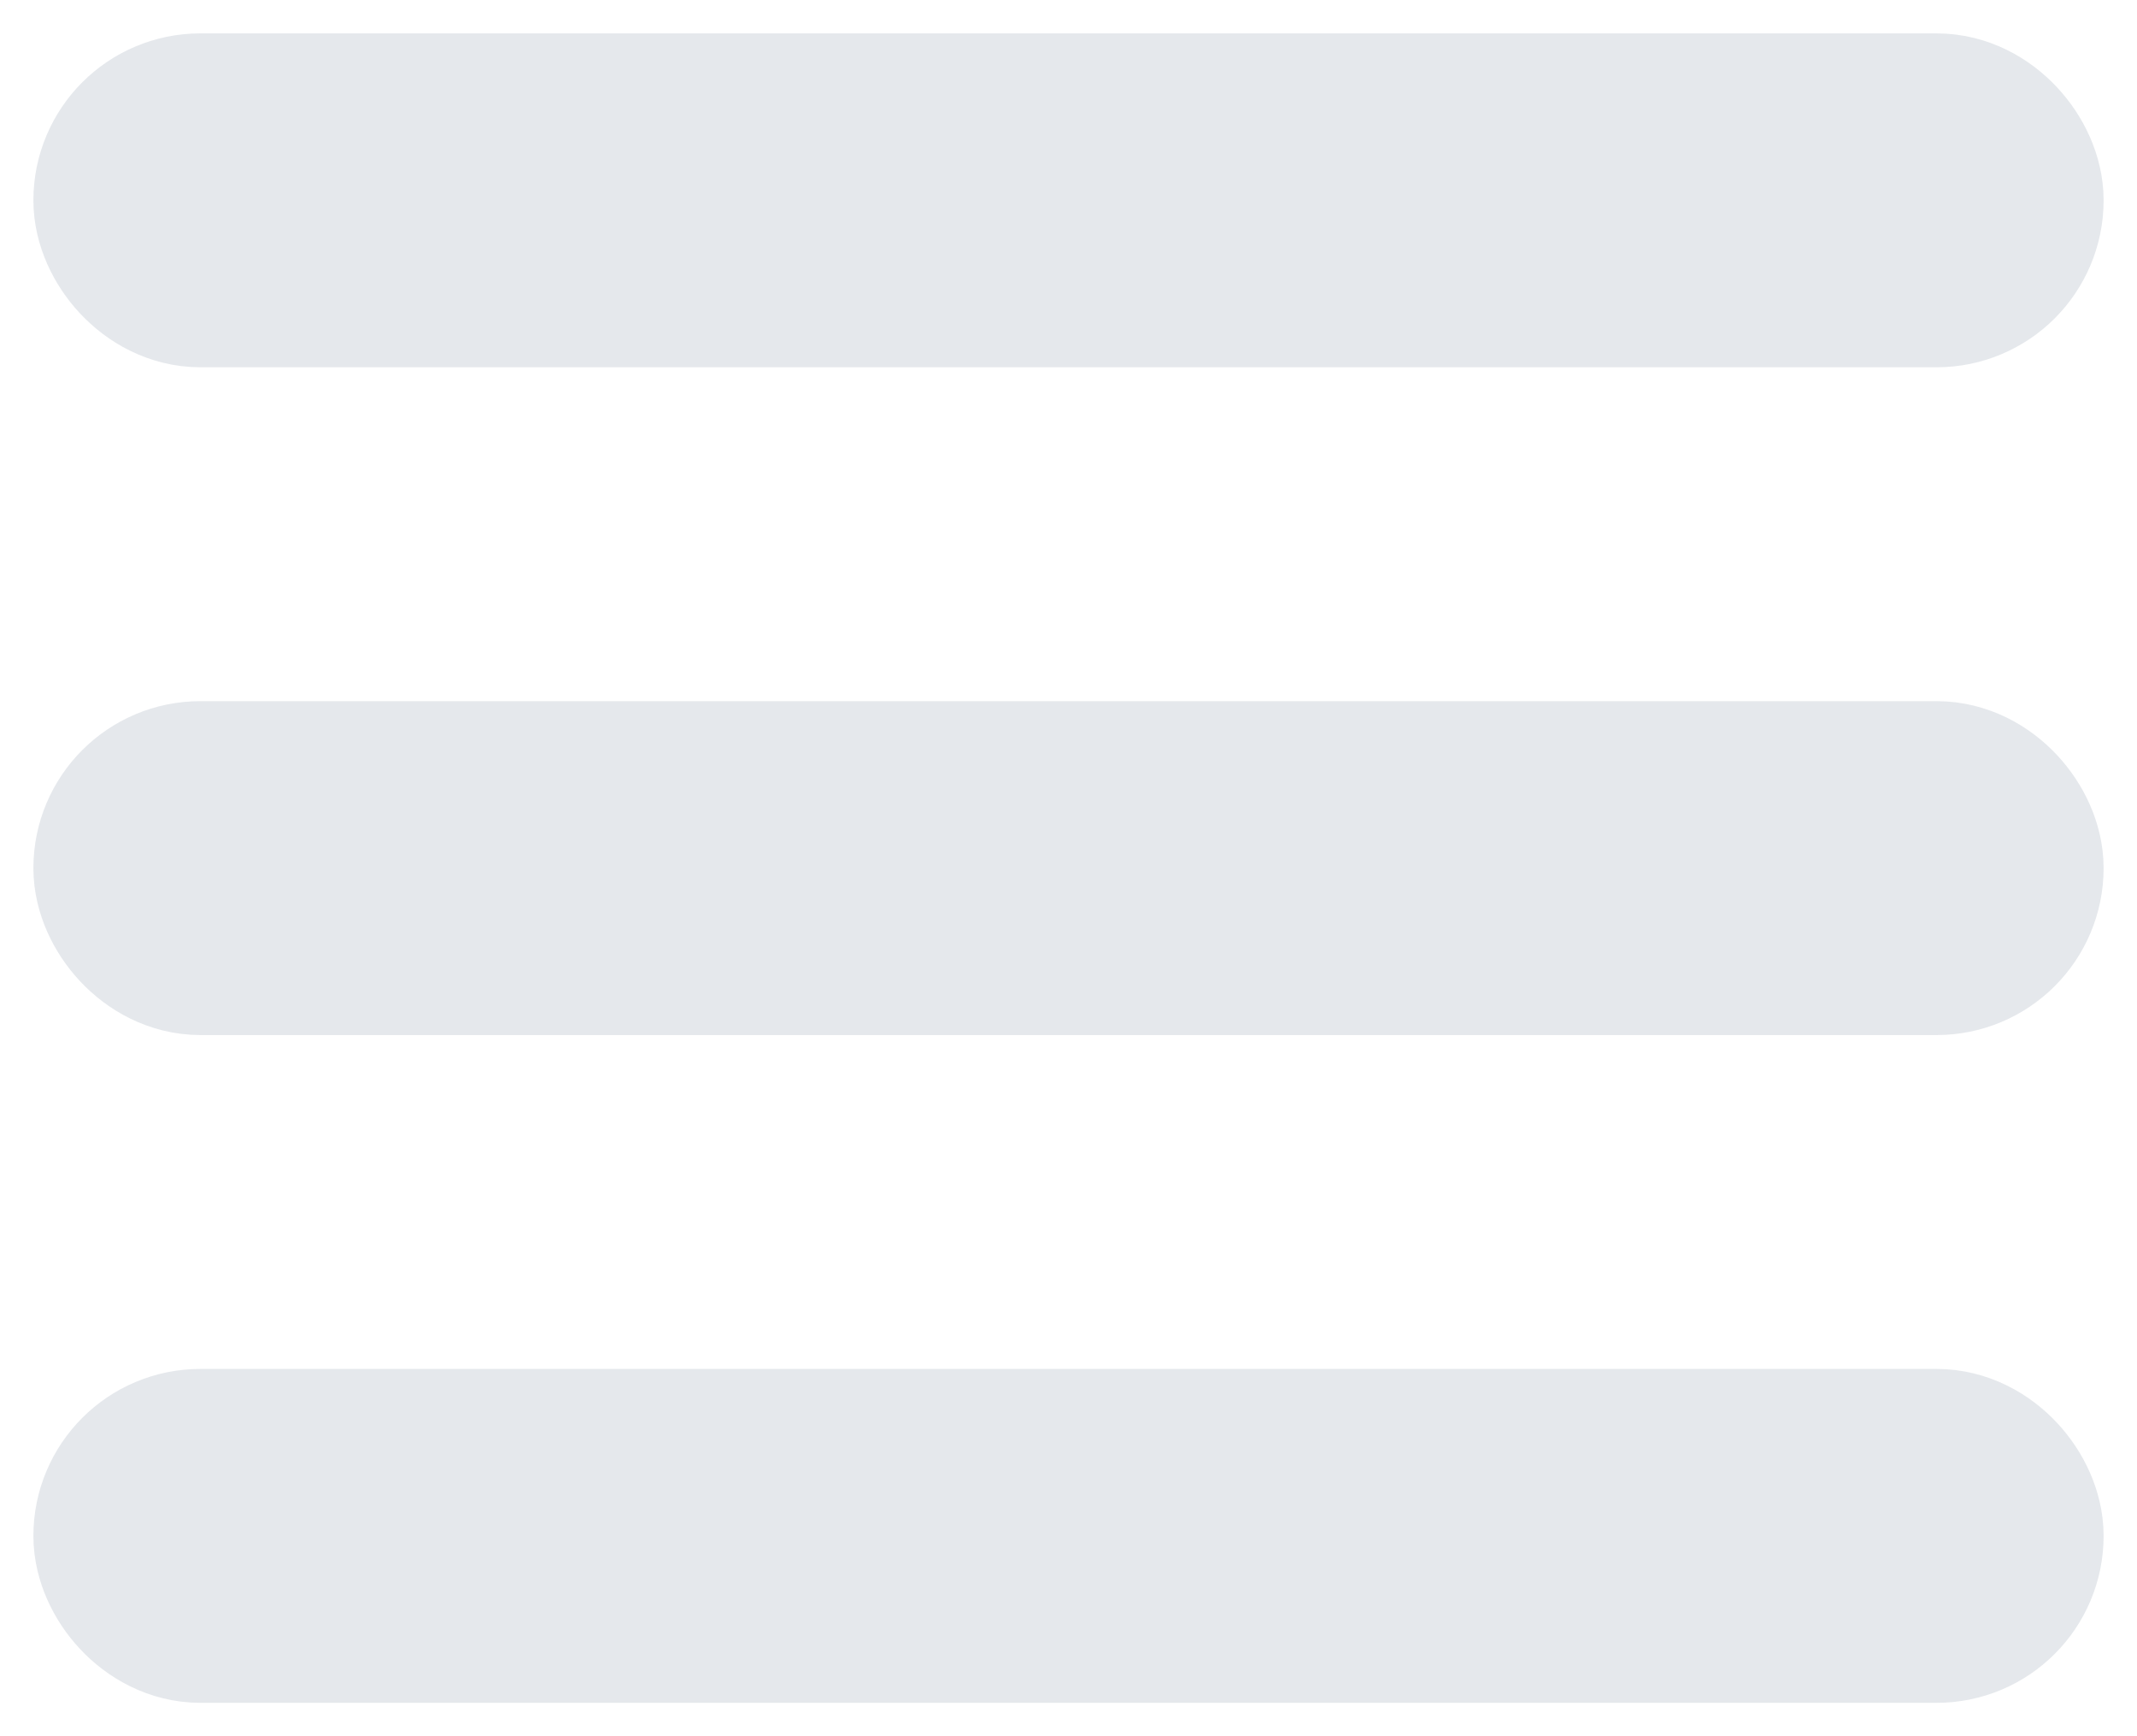
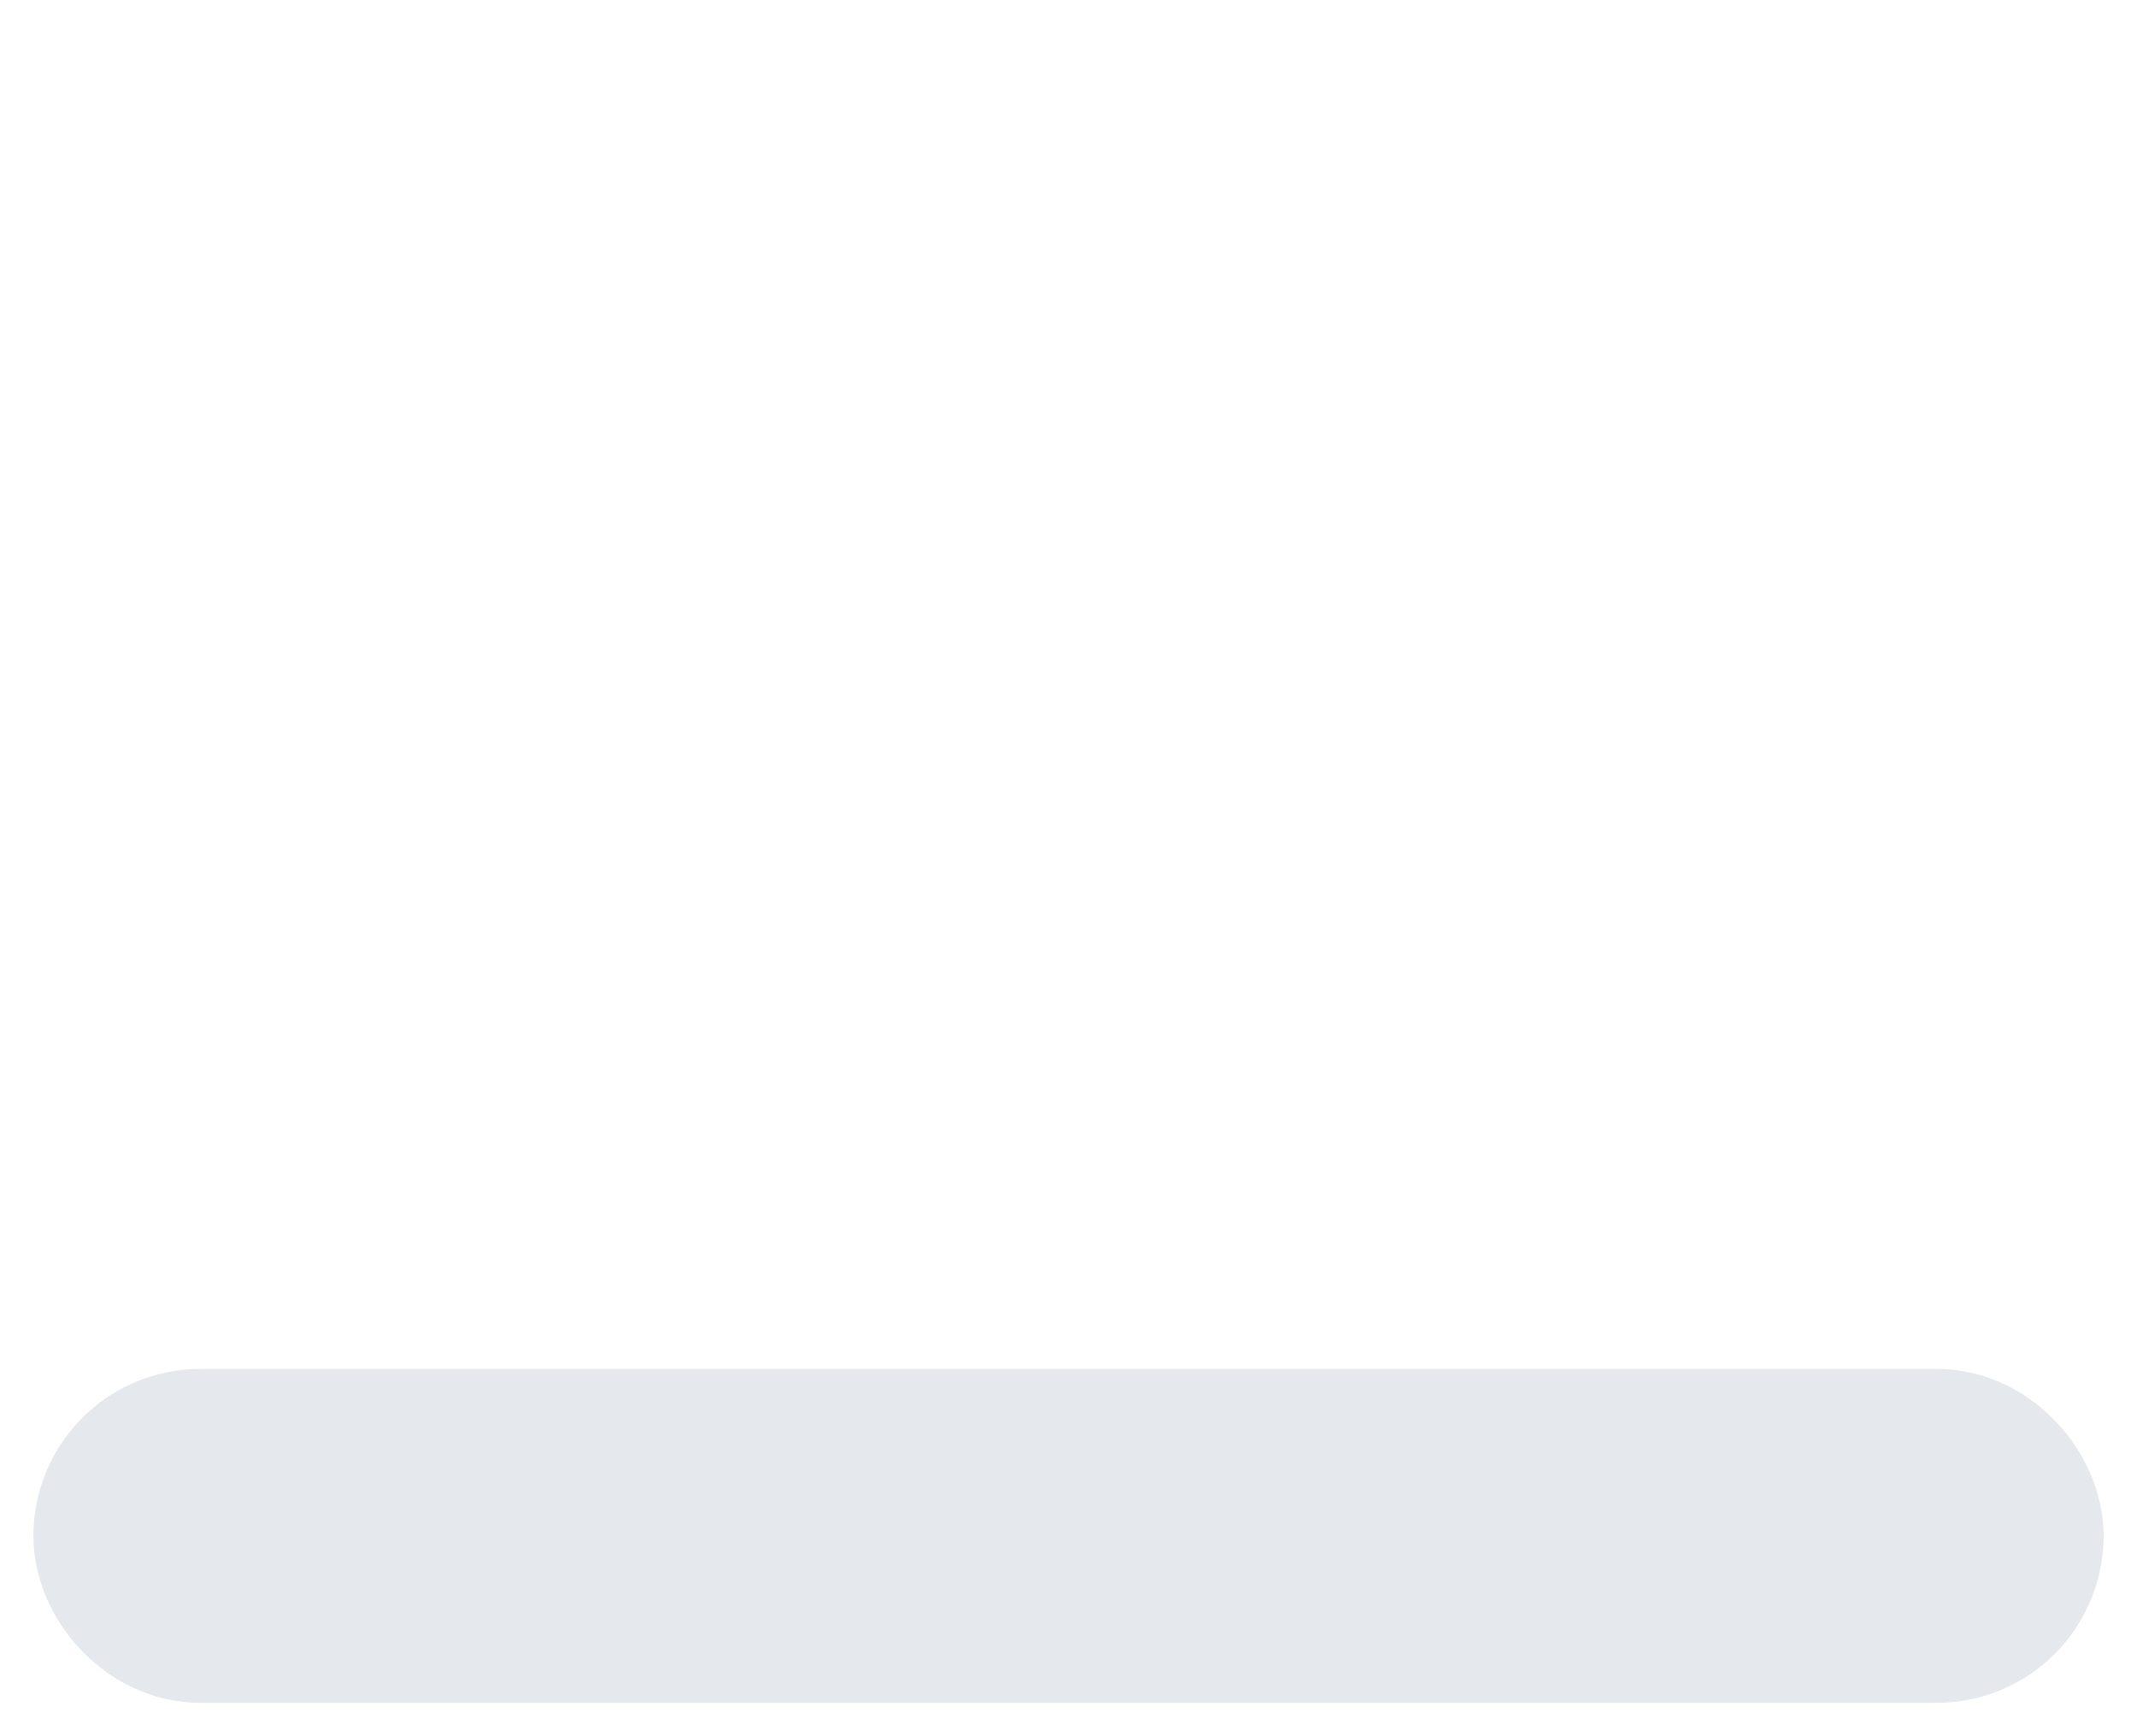
<svg xmlns="http://www.w3.org/2000/svg" width="32" height="26" viewBox="0 0 32 26" fill="none">
-   <rect opacity="0.2" x="2" y="2" width="28" height="2" rx="1" stroke="#7F8FA4" stroke-width="3" />
-   <rect opacity="0.2" x="2" y="12" width="28" height="2" rx="1" stroke="#7F8FA4" stroke-width="3" />
  <rect opacity="0.2" x="2" y="22" width="28" height="2" rx="1" stroke="#7F8FA4" stroke-width="3" />
</svg>